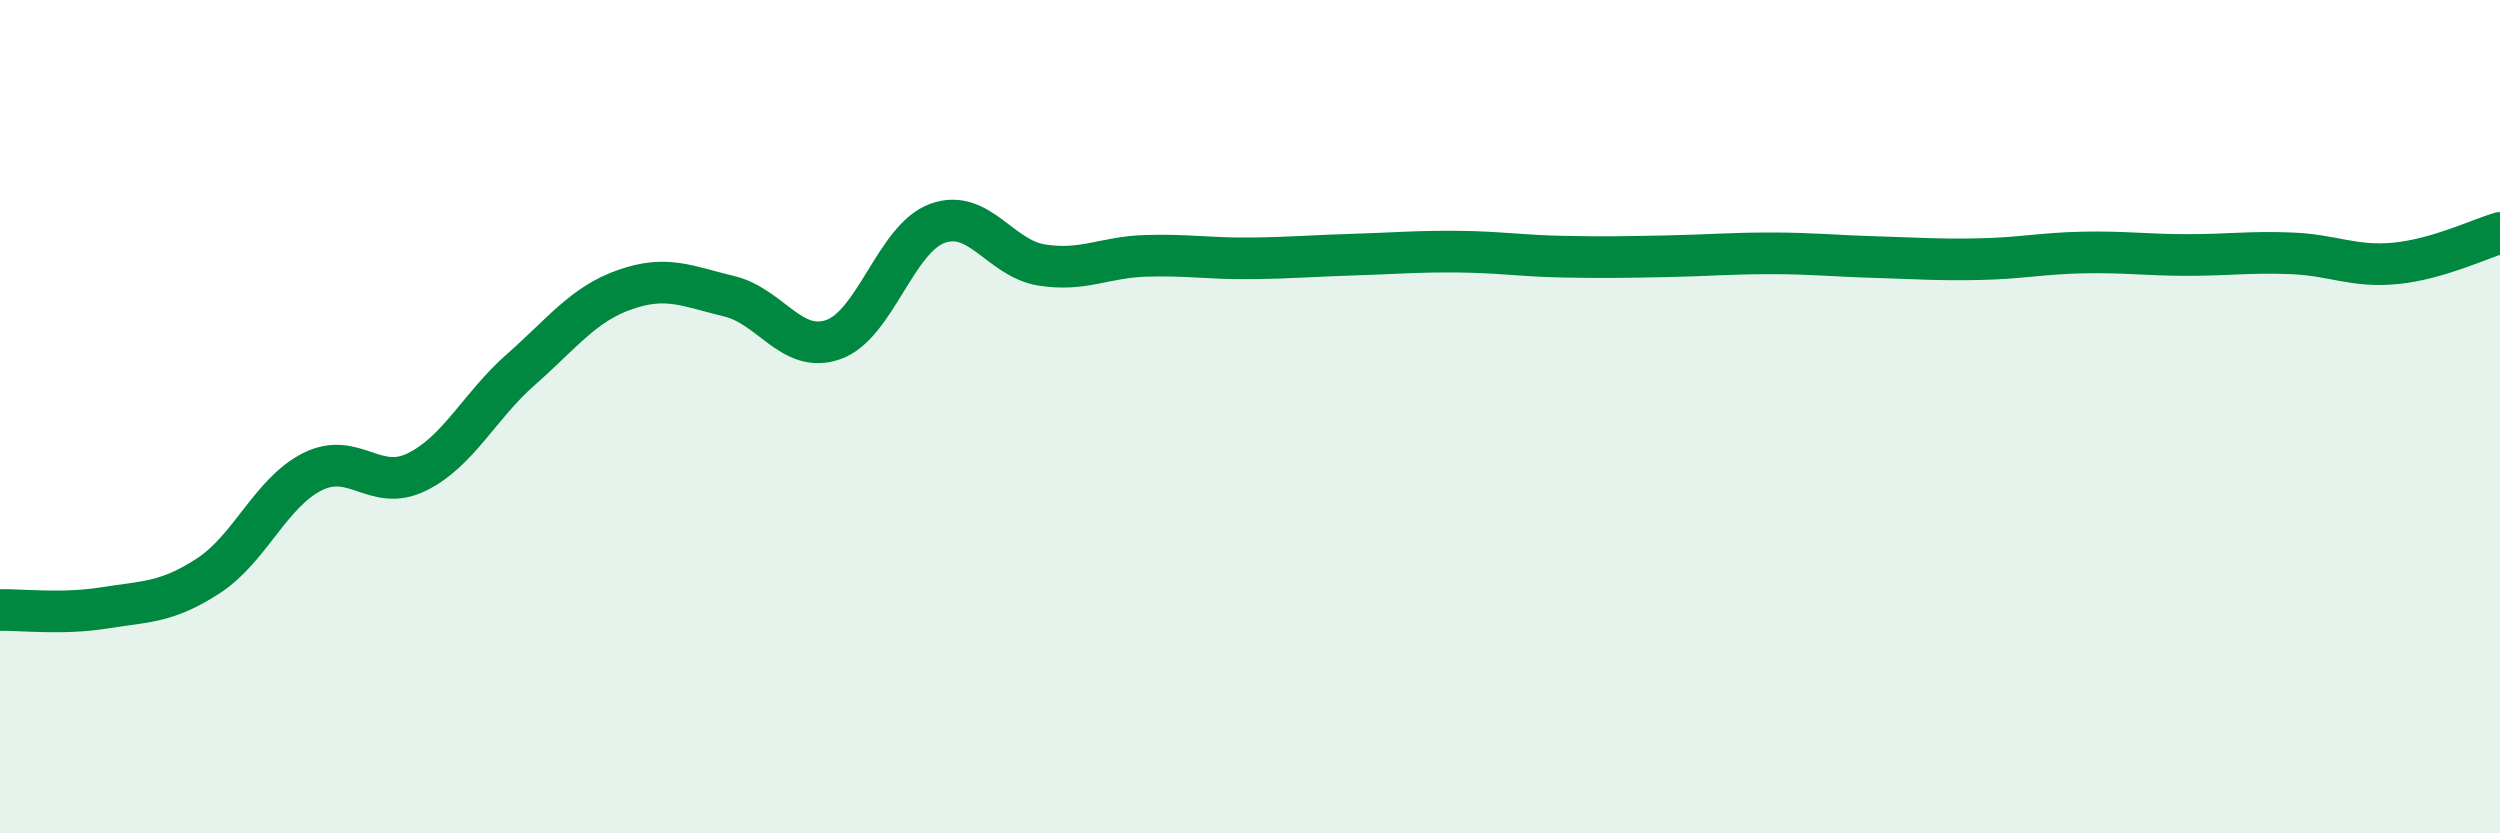
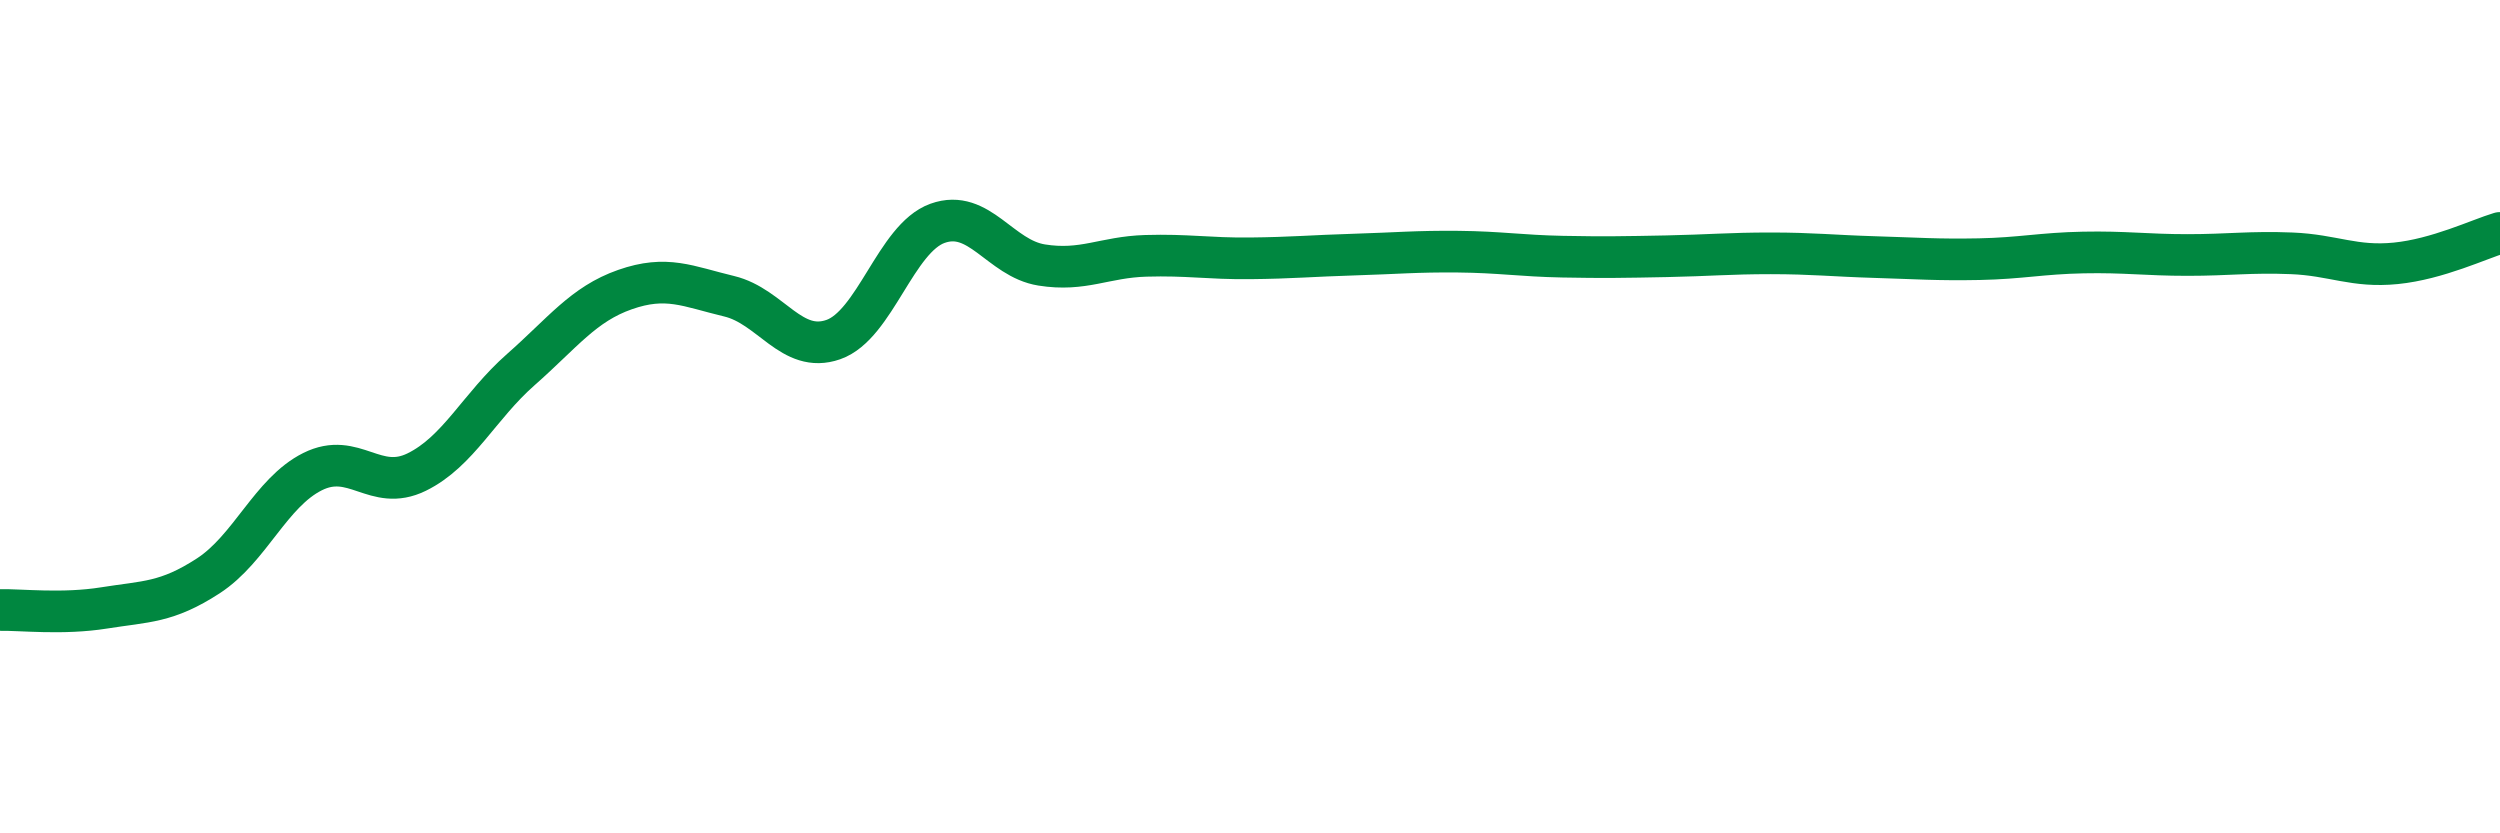
<svg xmlns="http://www.w3.org/2000/svg" width="60" height="20" viewBox="0 0 60 20">
-   <path d="M 0,14.64 C 0.5,14.63 1.5,14.75 2.5,14.59 C 3.5,14.43 4,14.47 5,13.82 C 6,13.17 6.5,11.82 7.5,11.32 C 8.5,10.82 9,11.82 10,11.33 C 11,10.84 11.5,9.75 12.5,8.87 C 13.5,7.99 14,7.3 15,6.95 C 16,6.6 16.5,6.87 17.5,7.11 C 18.5,7.35 19,8.5 20,8.15 C 21,7.8 21.5,5.72 22.5,5.36 C 23.5,5 24,6.2 25,6.36 C 26,6.52 26.5,6.17 27.5,6.14 C 28.5,6.11 29,6.21 30,6.2 C 31,6.19 31.5,6.14 32.5,6.11 C 33.5,6.08 34,6.03 35,6.04 C 36,6.05 36.5,6.14 37.5,6.16 C 38.5,6.18 39,6.17 40,6.15 C 41,6.13 41.5,6.08 42.5,6.08 C 43.5,6.08 44,6.14 45,6.17 C 46,6.2 46.5,6.24 47.5,6.22 C 48.5,6.2 49,6.08 50,6.06 C 51,6.04 51.5,6.12 52.5,6.12 C 53.5,6.12 54,6.04 55,6.08 C 56,6.12 56.5,6.42 57.5,6.32 C 58.5,6.22 59.5,5.74 60,5.59L60 20L0 20Z" fill="#008740" opacity="0.1" stroke-linecap="round" stroke-linejoin="round" />
  <path d="M 0,14.64 C 0.5,14.63 1.5,14.75 2.5,14.59 C 3.5,14.43 4,14.47 5,13.82 C 6,13.17 6.5,11.82 7.5,11.32 C 8.5,10.82 9,11.82 10,11.33 C 11,10.84 11.5,9.75 12.5,8.87 C 13.5,7.99 14,7.3 15,6.95 C 16,6.6 16.5,6.87 17.5,7.11 C 18.5,7.35 19,8.5 20,8.15 C 21,7.8 21.5,5.72 22.5,5.36 C 23.5,5 24,6.2 25,6.36 C 26,6.52 26.5,6.17 27.5,6.14 C 28.5,6.11 29,6.21 30,6.2 C 31,6.19 31.5,6.14 32.5,6.11 C 33.5,6.08 34,6.03 35,6.04 C 36,6.05 36.5,6.14 37.5,6.16 C 38.5,6.18 39,6.17 40,6.15 C 41,6.13 41.5,6.08 42.5,6.08 C 43.5,6.08 44,6.14 45,6.17 C 46,6.2 46.5,6.24 47.5,6.22 C 48.5,6.2 49,6.08 50,6.06 C 51,6.04 51.5,6.12 52.5,6.12 C 53.5,6.12 54,6.04 55,6.08 C 56,6.12 56.5,6.42 57.5,6.32 C 58.5,6.22 59.5,5.74 60,5.59" stroke="#008740" stroke-width="1" fill="none" stroke-linecap="round" stroke-linejoin="round" />
</svg>